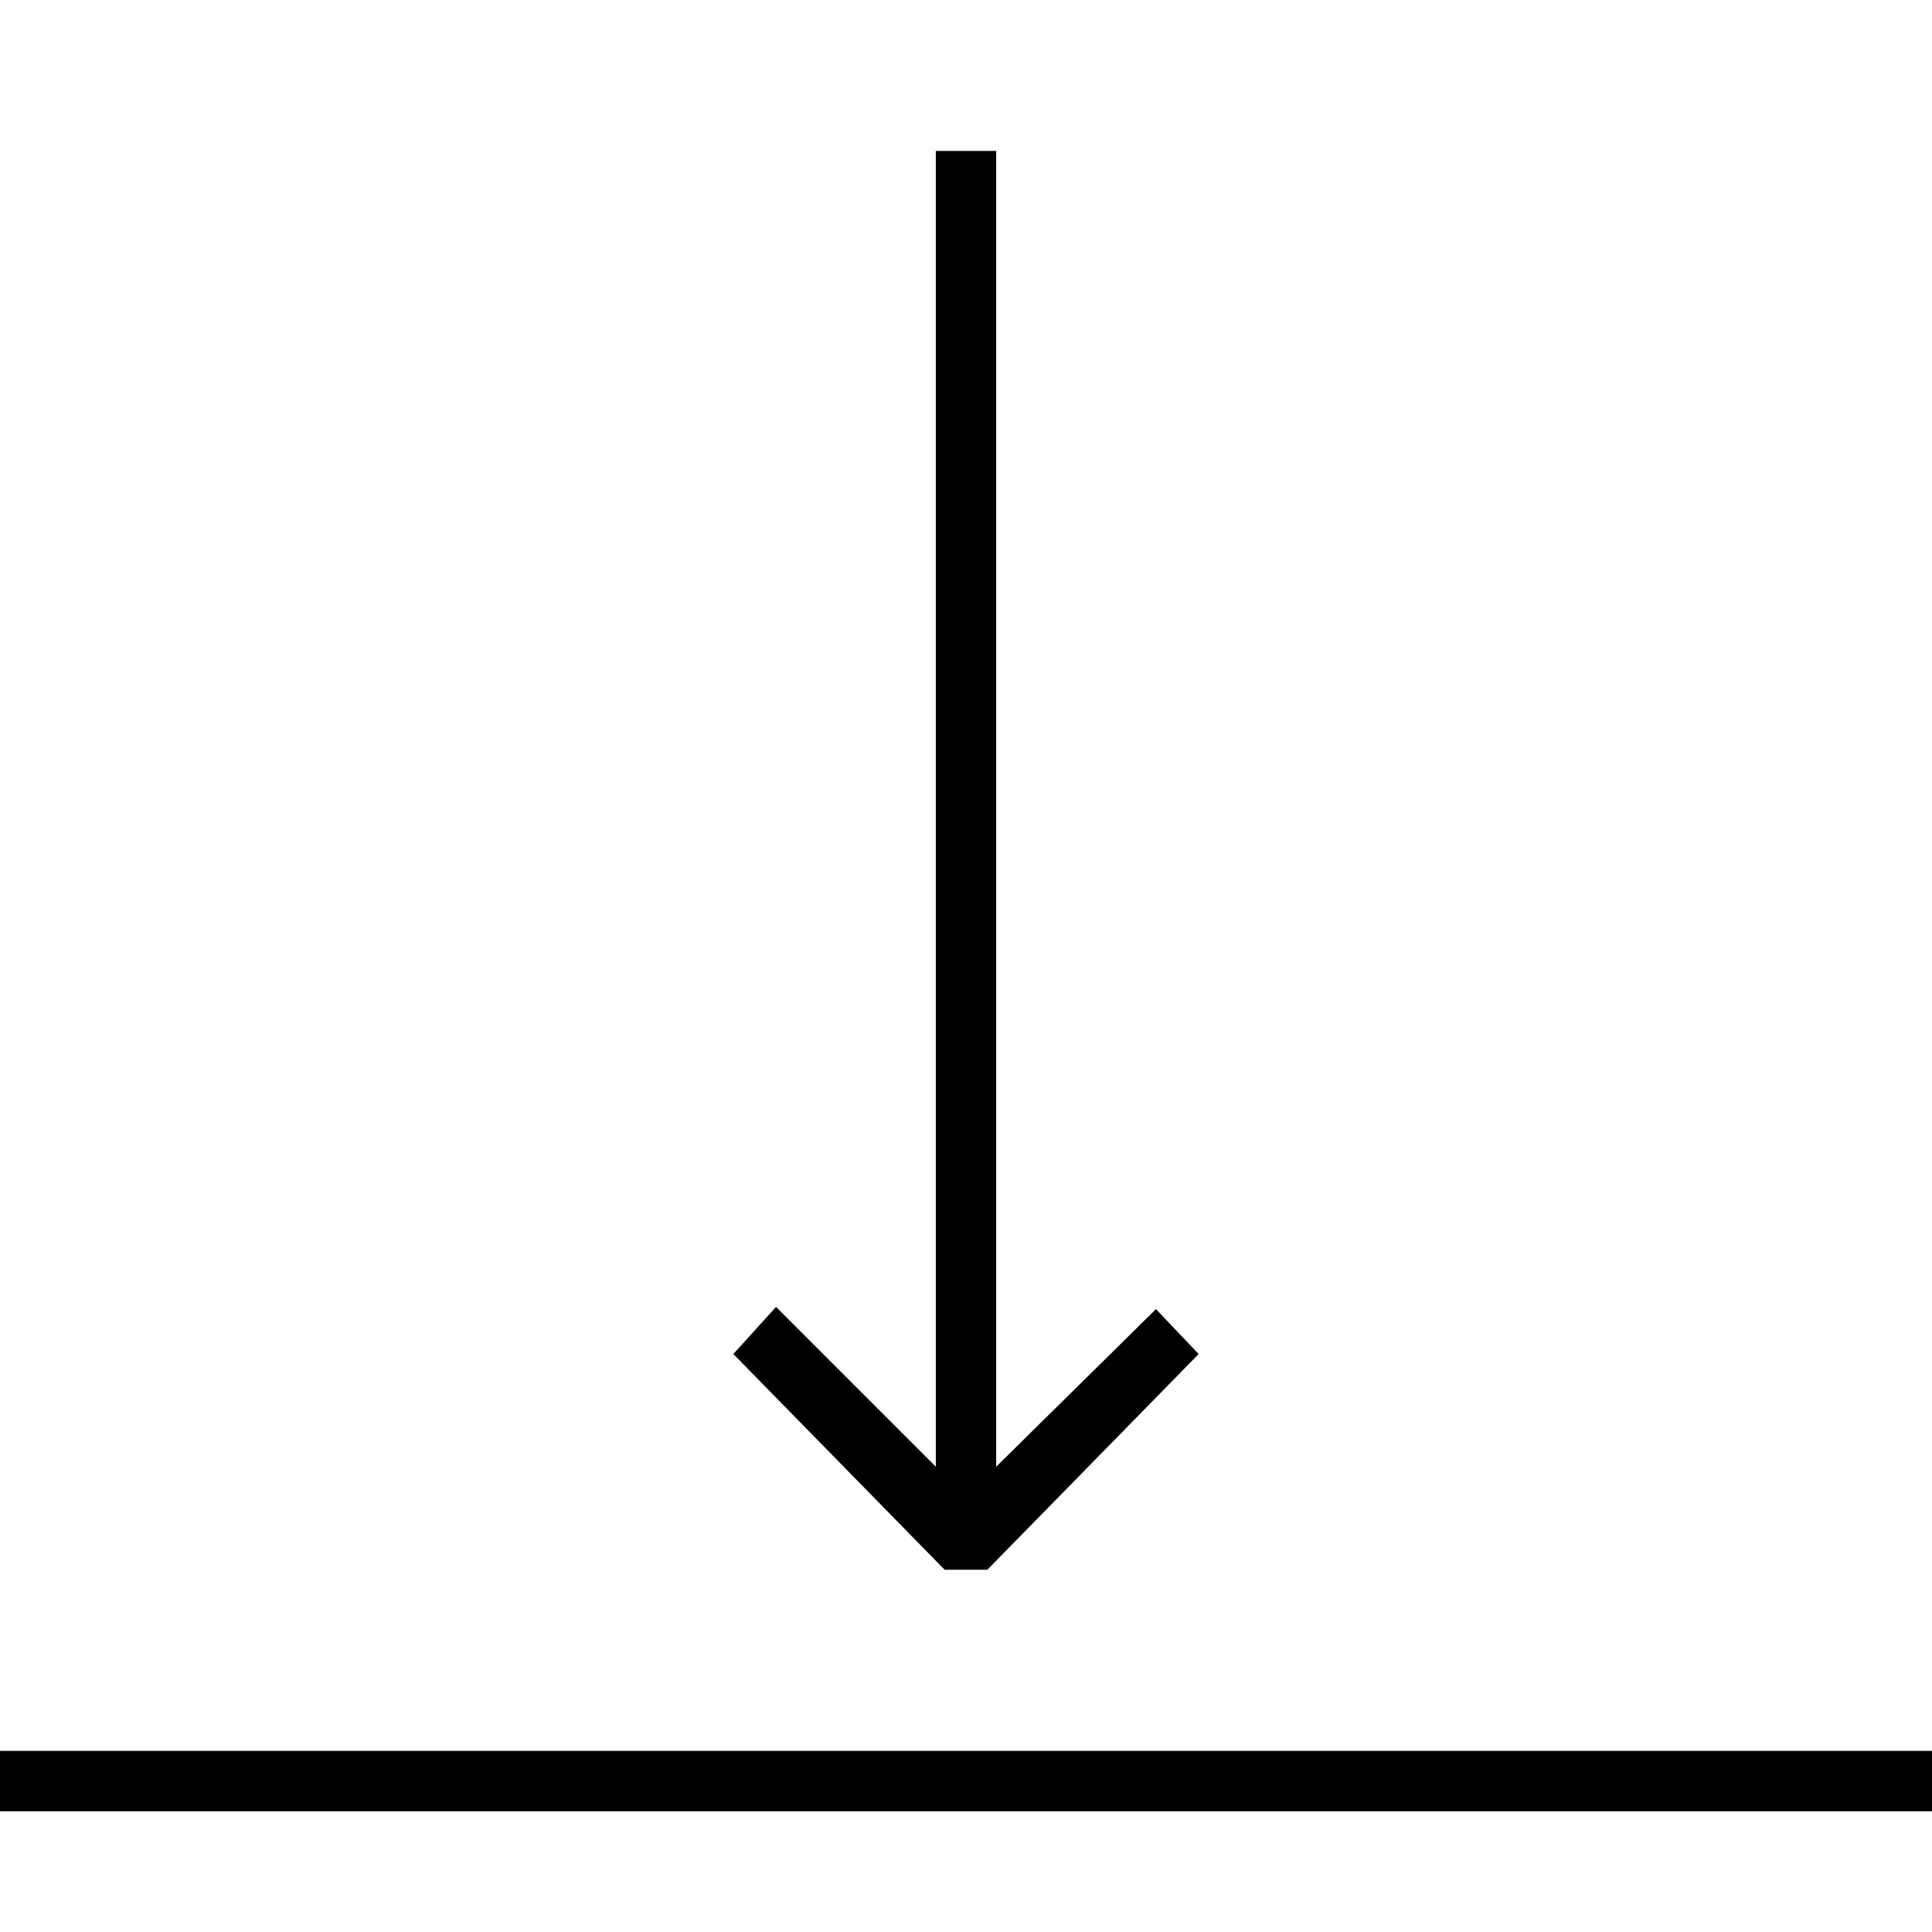
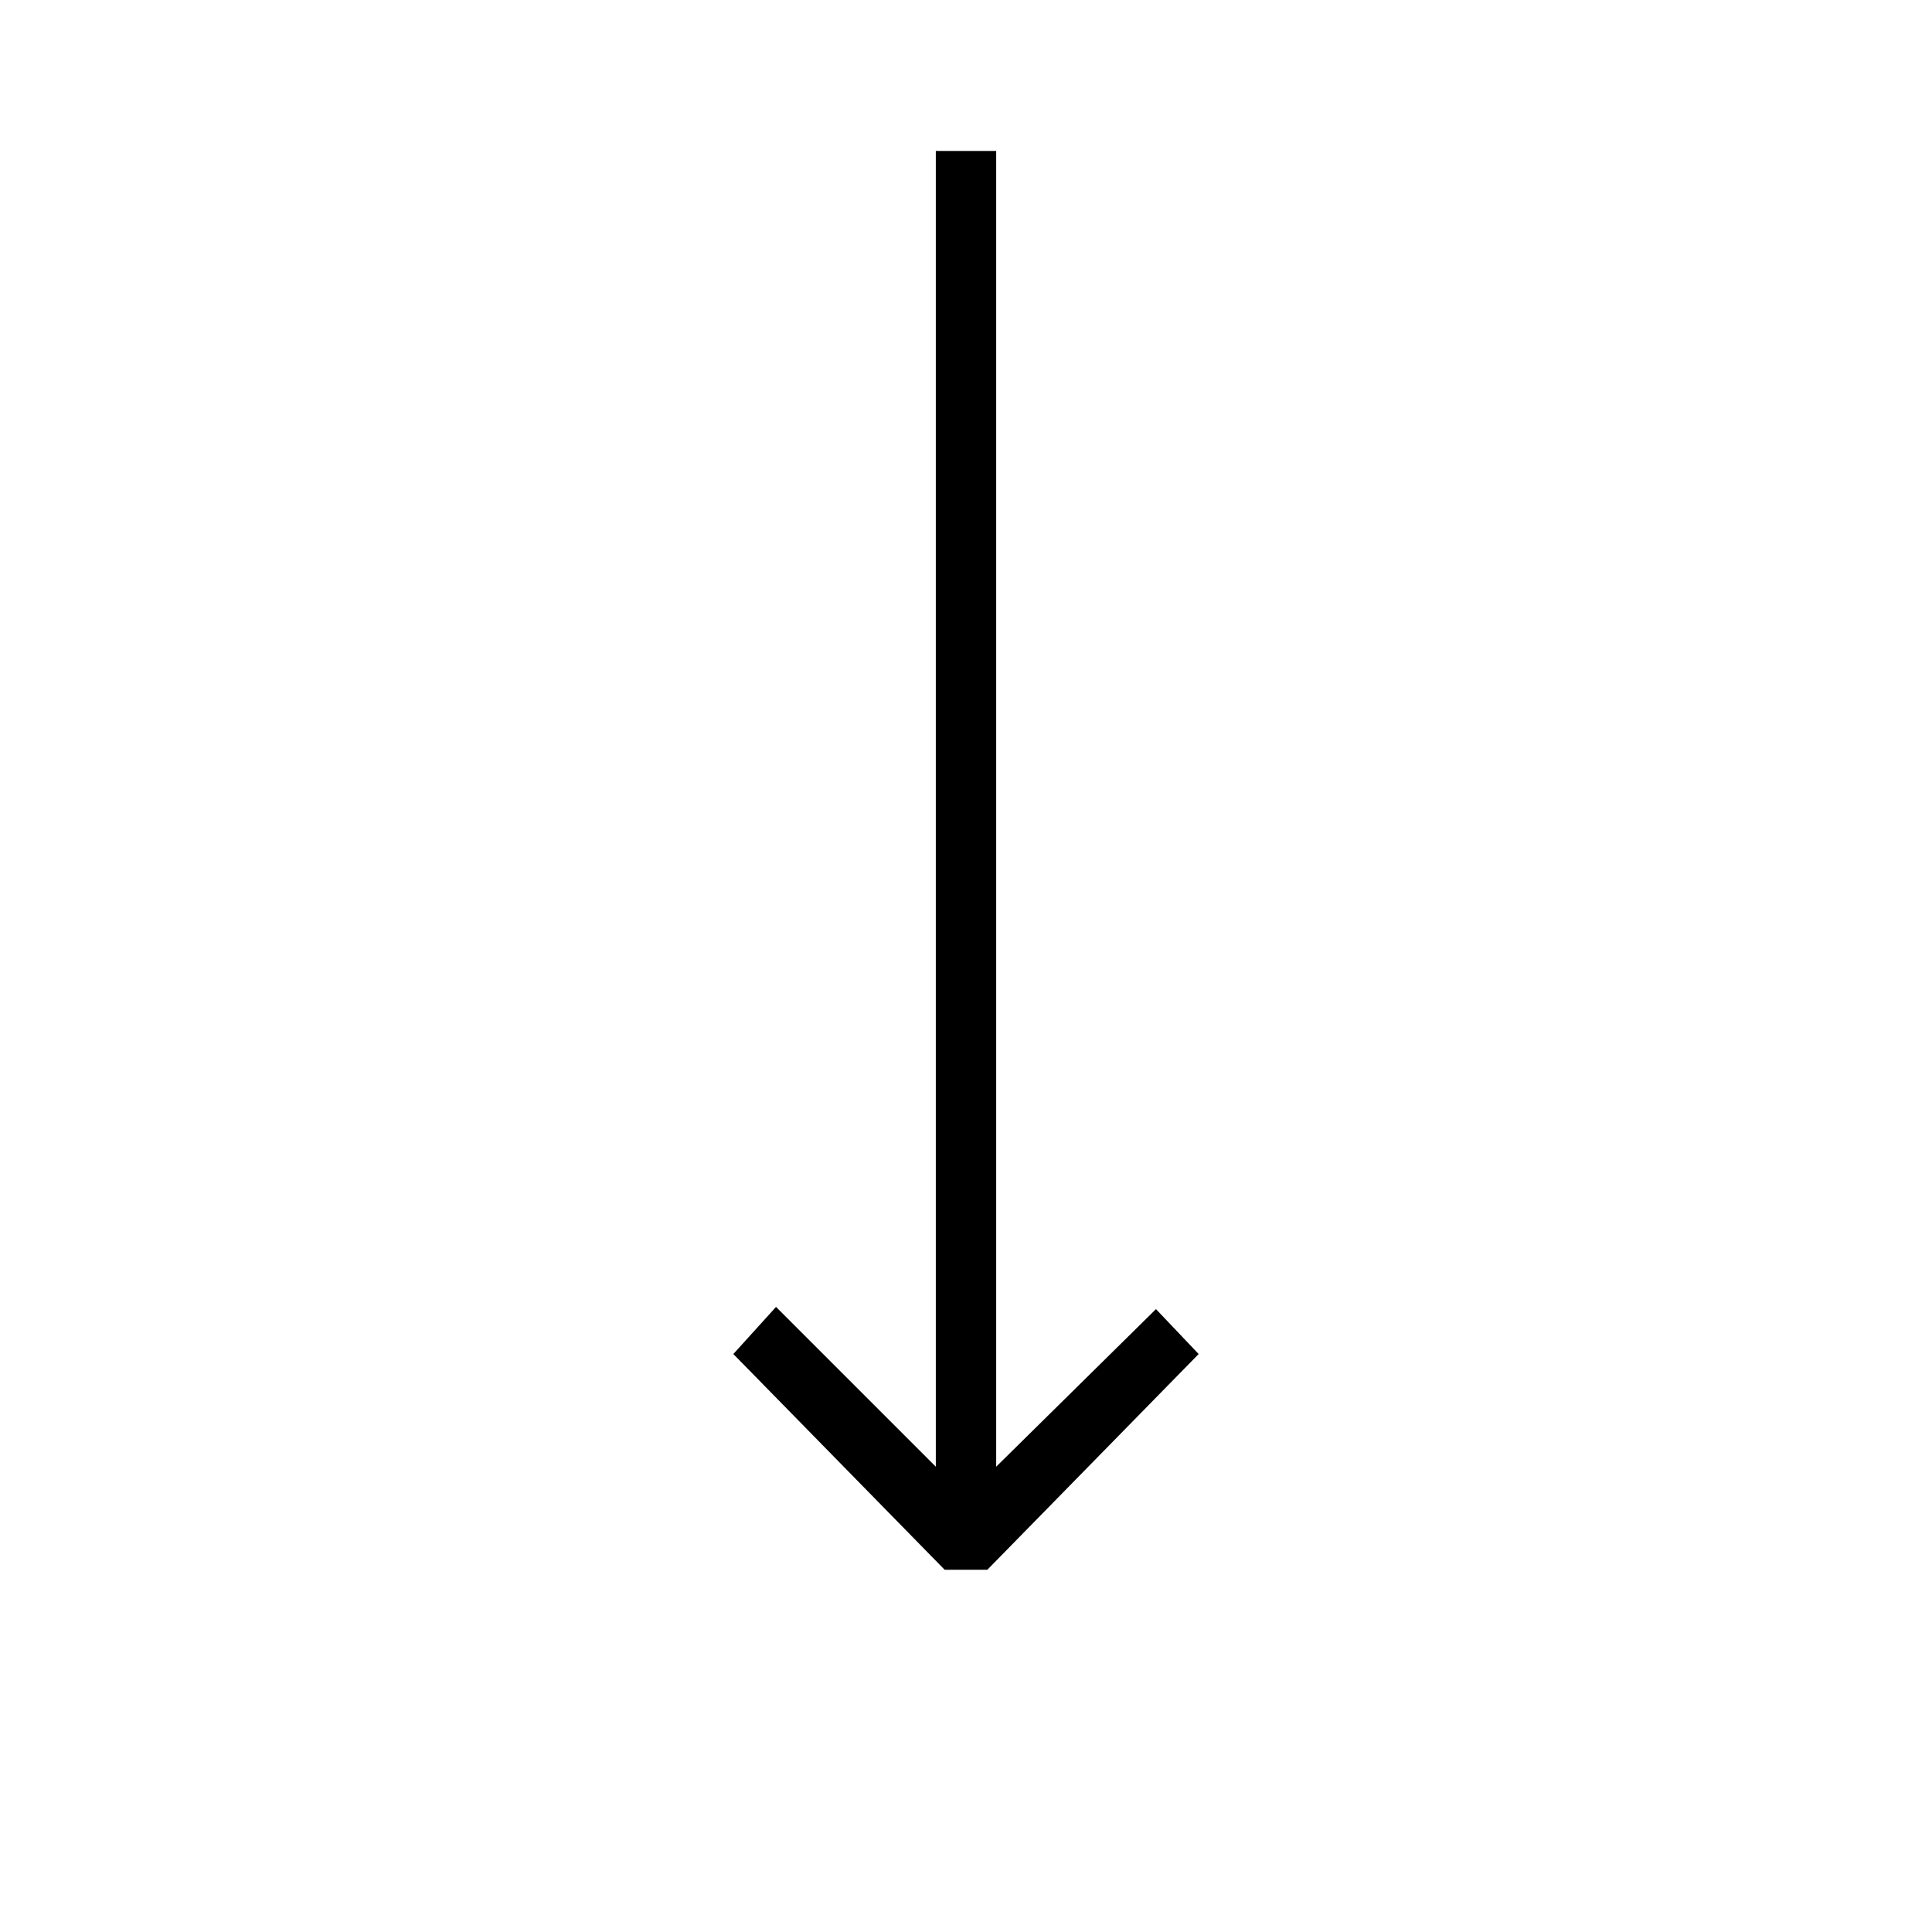
<svg xmlns="http://www.w3.org/2000/svg" version="1.1" id="Layer_1" x="0px" y="0px" viewBox="0 0 64 64" enable-background="new 0 0 64 64" xml:space="preserve">
  <g>
    <polygon points="32.707,52 39.707,44.854 38.293,43.366 33,48.586 33,5 31,5 31,48.586 25.707,43.293 24.293,44.854 31.293,52  " />
-     <rect y="58" width="64" height="2" />
  </g>
</svg>